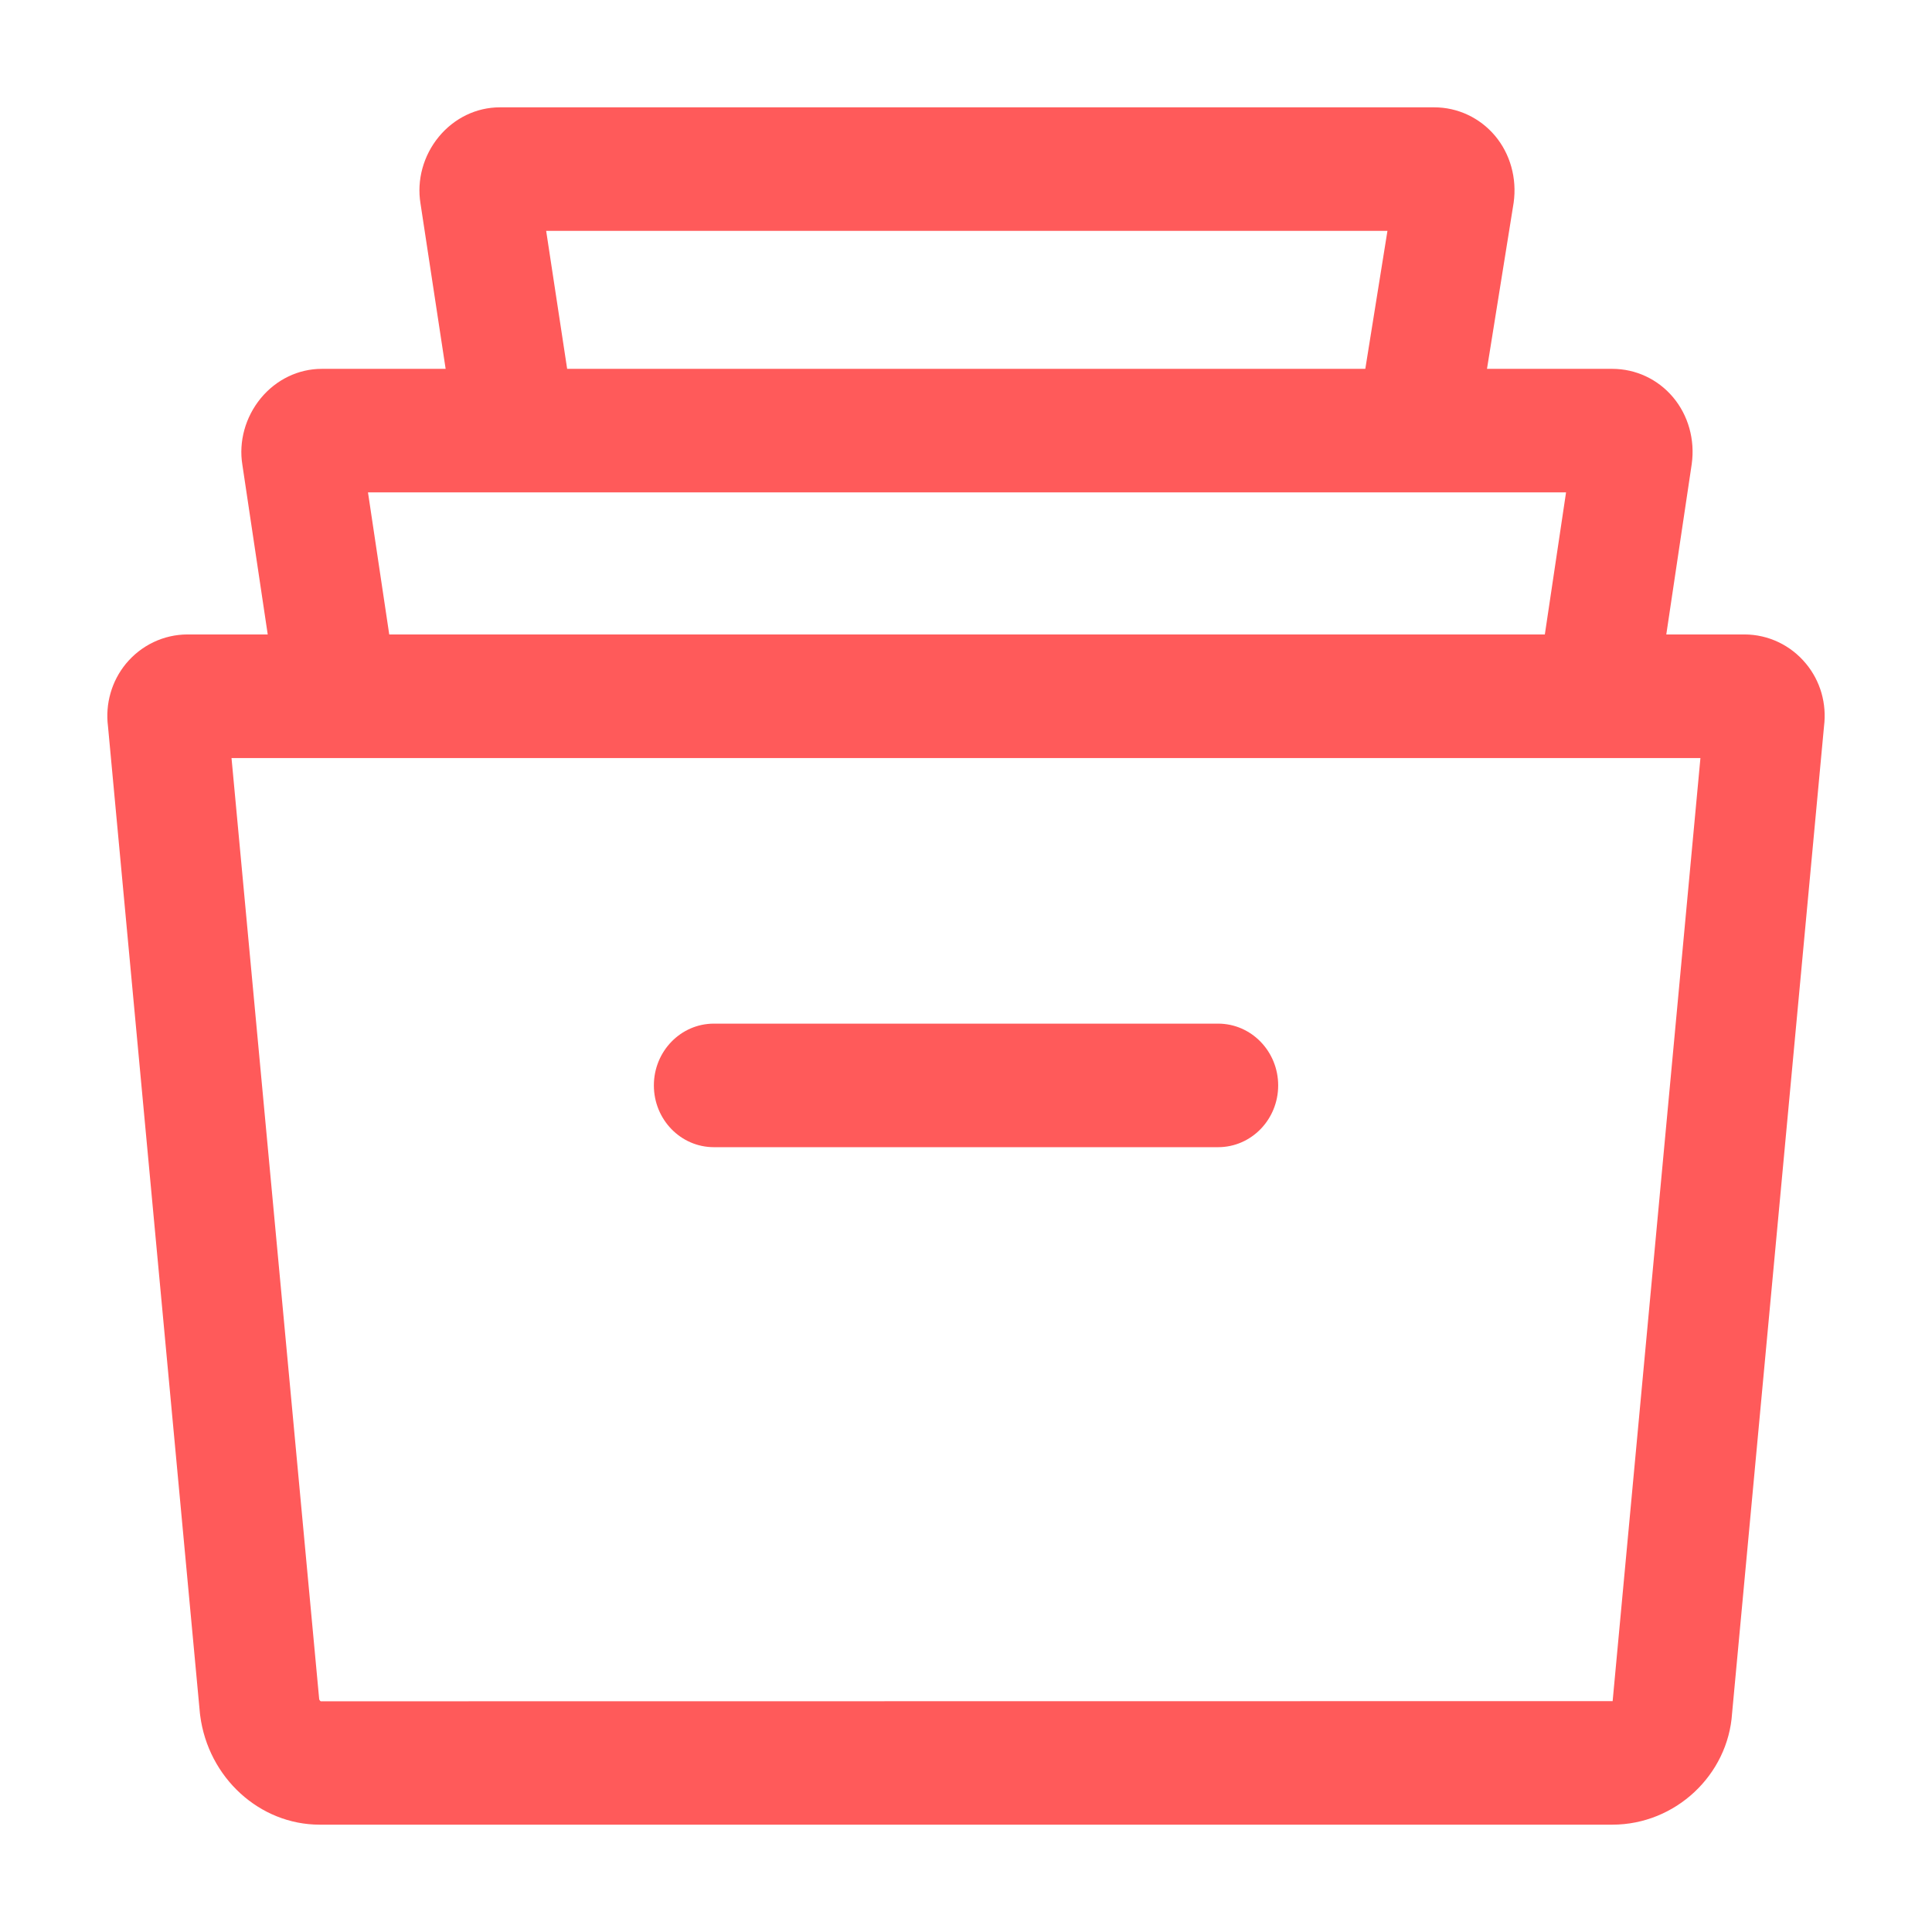
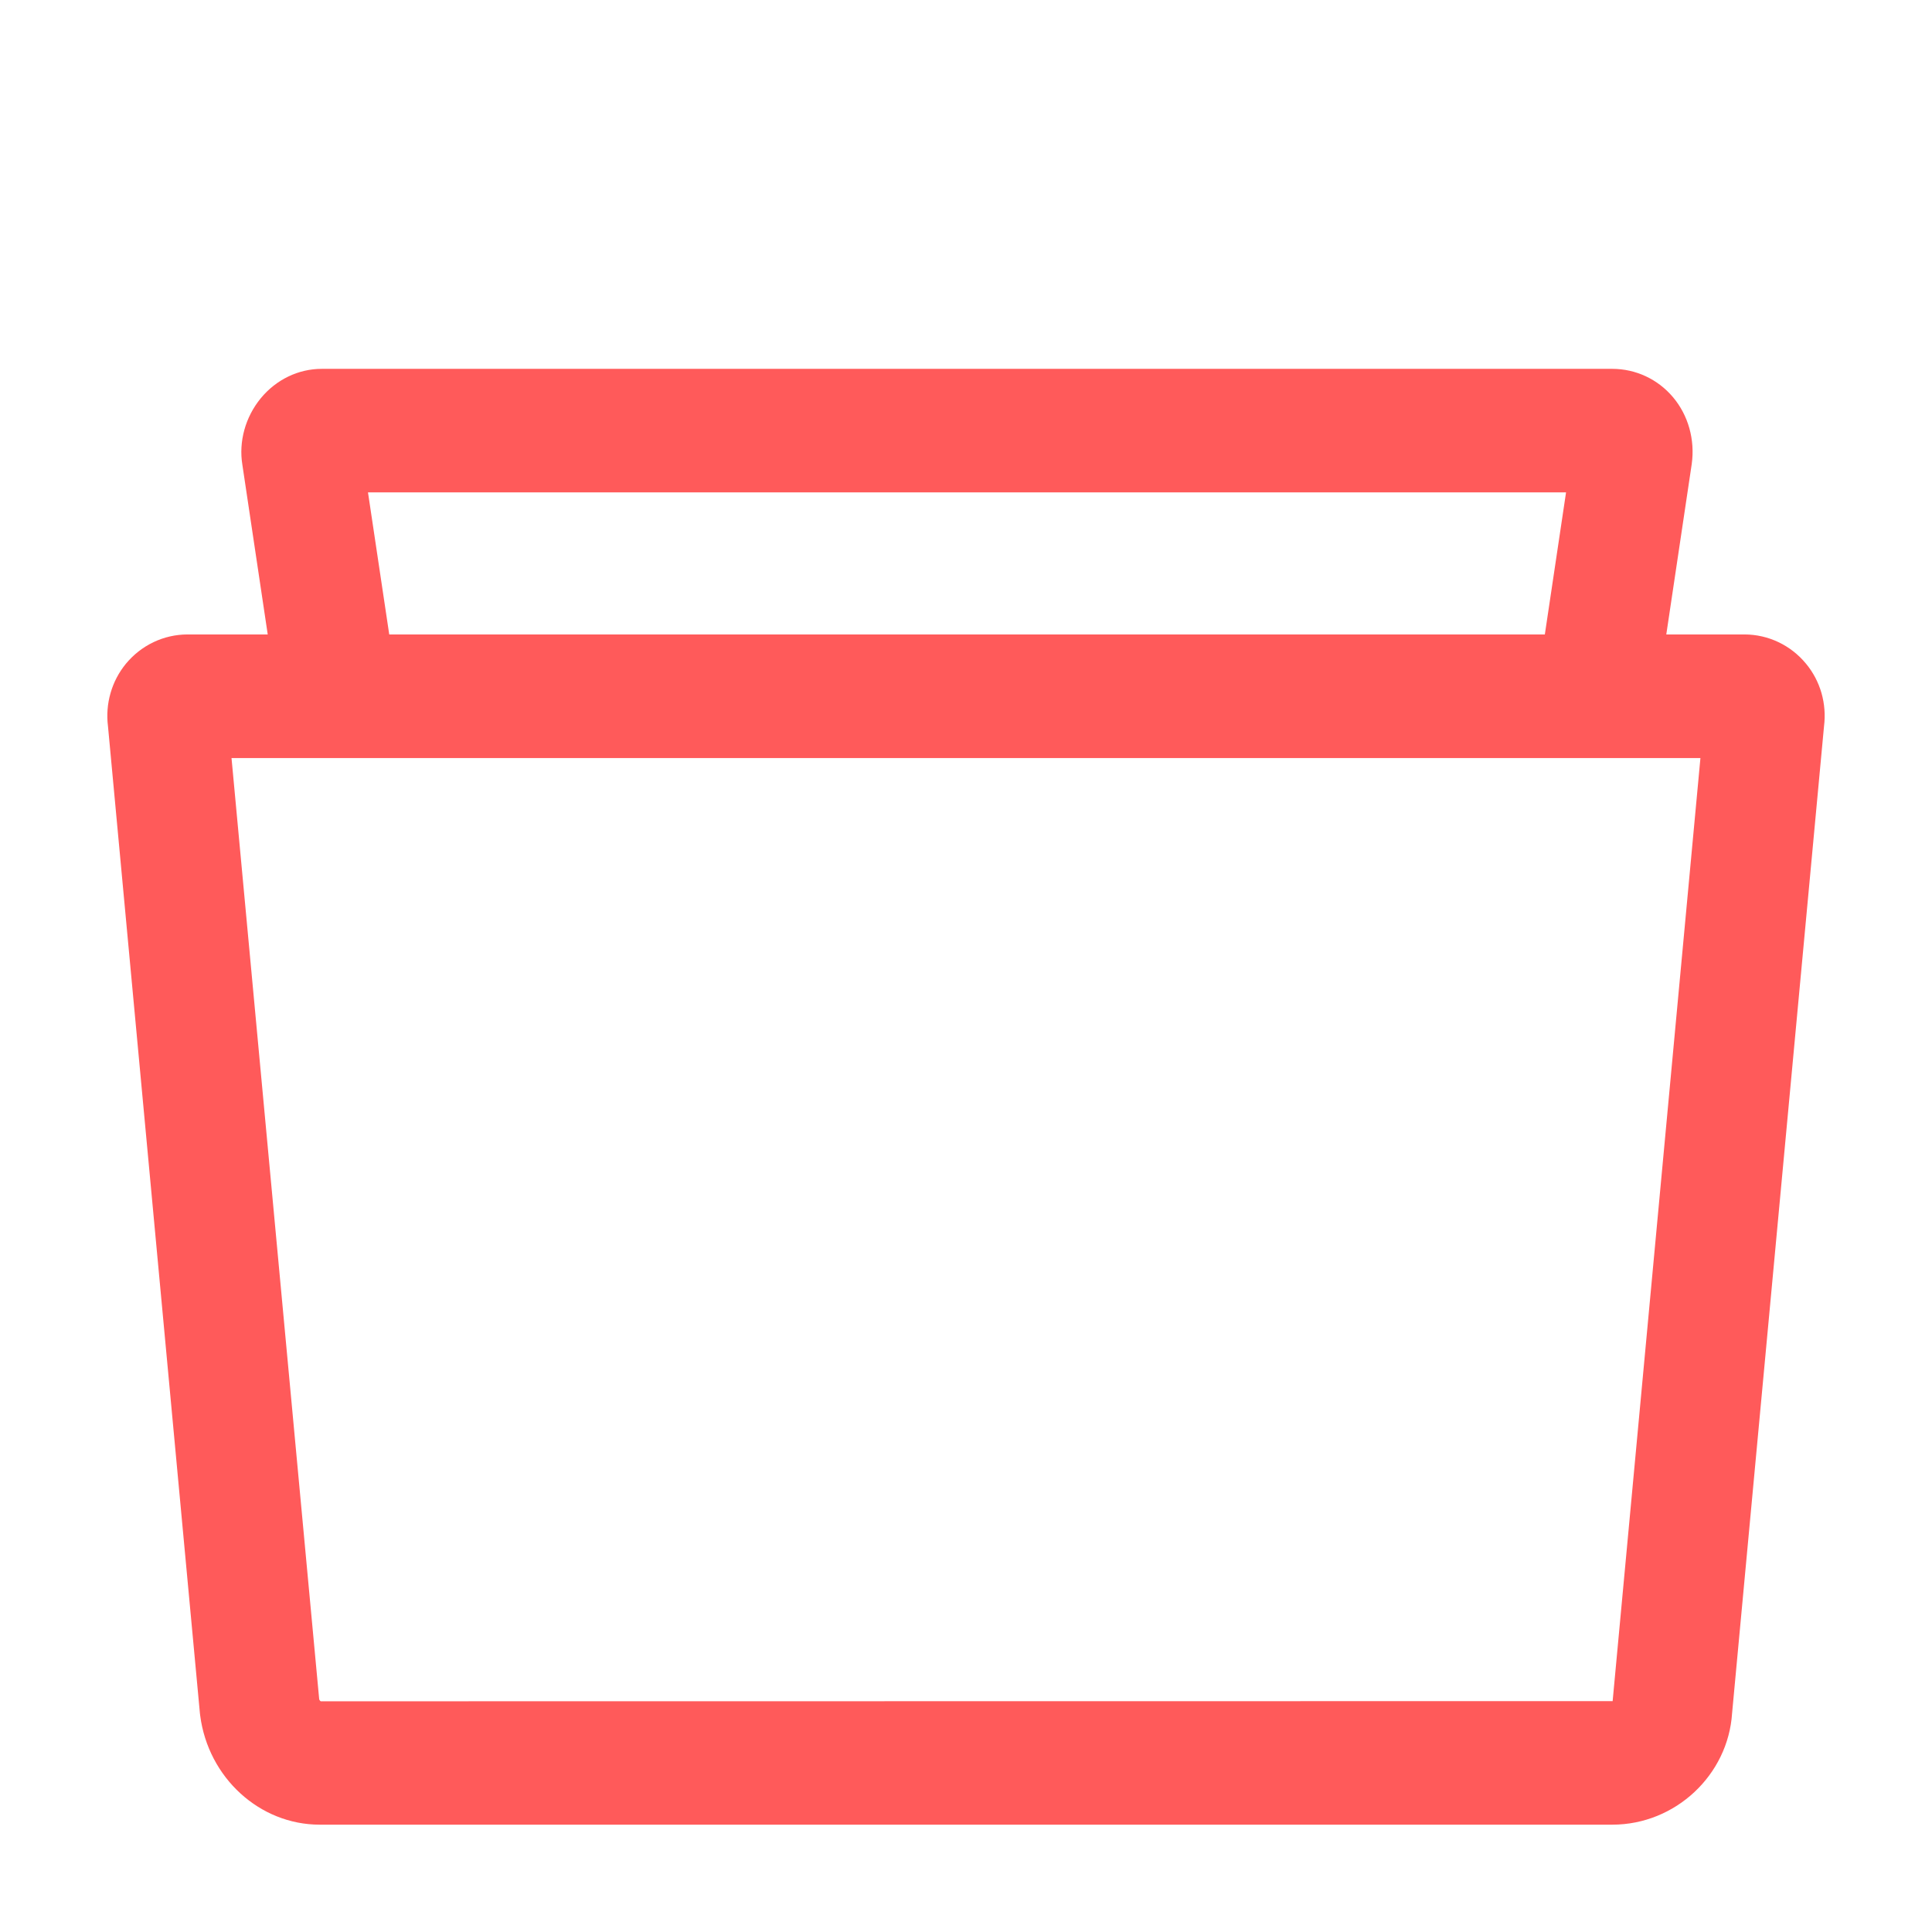
<svg xmlns="http://www.w3.org/2000/svg" width="36" height="36" viewBox="0 0 36 36" fill="none">
  <path d="M33.654 12.369C33.369 12.022 32.949 11.822 32.504 11.822H3.496C3.051 11.822 2.632 12.022 2.346 12.368C2.215 12.528 2.117 12.713 2.06 12.914C2.002 13.114 1.986 13.325 2.012 13.532L3.725 31.923C3.726 31.937 3.728 31.951 3.73 31.965C3.88 33.125 4.838 34 5.957 34H30.043C31.22 34 32.201 33.073 32.275 31.923L33.988 13.532C34.014 13.325 33.998 13.115 33.941 12.914C33.883 12.714 33.786 12.528 33.654 12.369ZM30.049 31.7C30.048 31.698 30.042 31.697 30.043 31.698L5.977 31.701C5.967 31.697 5.953 31.68 5.948 31.666L4.314 14.125H31.685L30.049 31.7Z" fill="#FF5A5A" />
  <path d="M31.174 7.401C30.891 7.065 30.479 6.873 30.043 6.873H5.995C5.559 6.873 5.146 7.073 4.859 7.421C4.571 7.772 4.446 8.228 4.516 8.659L5.187 13.148L7.399 12.799L6.857 9.175H29.181L28.64 12.799L30.851 13.148L31.523 8.646C31.586 8.193 31.459 7.739 31.174 7.401Z" fill="#FF5A5A" />
-   <path d="M27.857 2.529C27.573 2.193 27.161 2 26.725 2H9.313C8.878 2 8.464 2.2 8.177 2.548C7.888 2.899 7.764 3.356 7.835 3.79L8.506 8.202L10.716 7.846L10.177 4.302H25.853L25.286 7.836L27.493 8.212L28.205 3.775C28.268 3.321 28.141 2.867 27.857 2.529ZM22.698 19.074H13.302C12.684 19.074 12.184 19.59 12.184 20.225C12.184 20.861 12.684 21.376 13.302 21.376H22.698C23.316 21.376 23.817 20.861 23.817 20.225C23.817 19.59 23.316 19.074 22.698 19.074Z" fill="#FF5A5A" />
</svg>